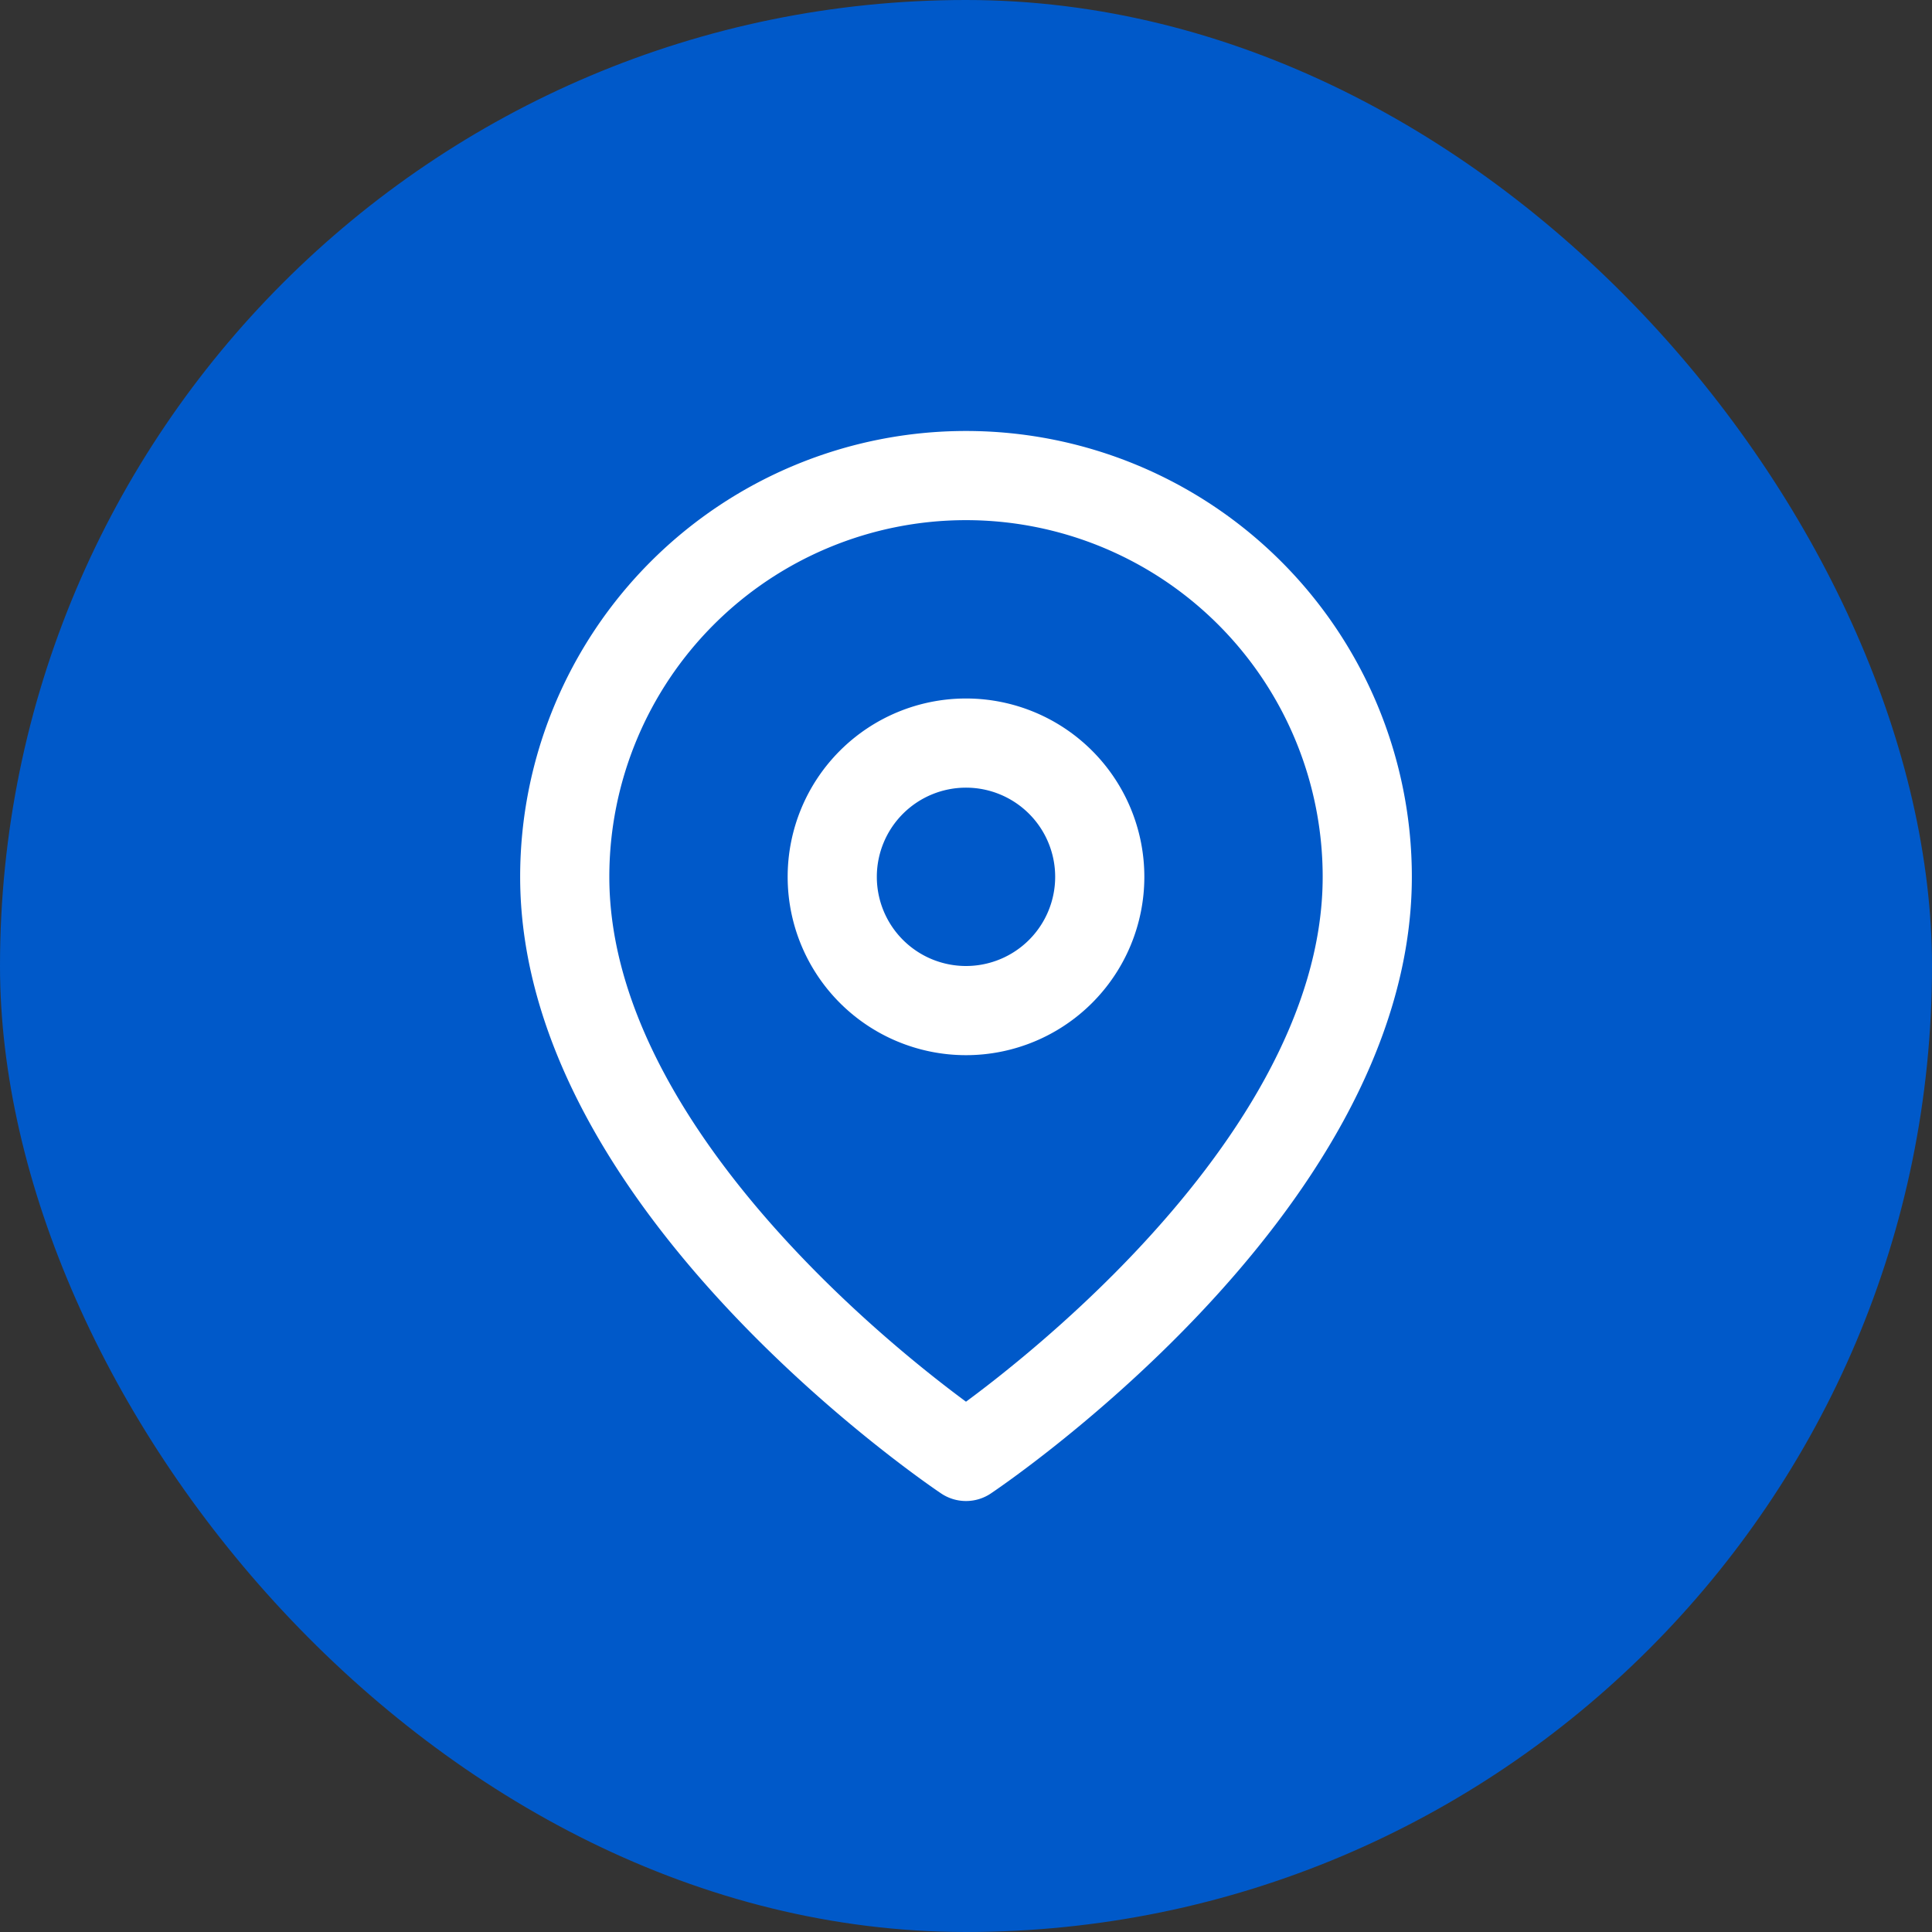
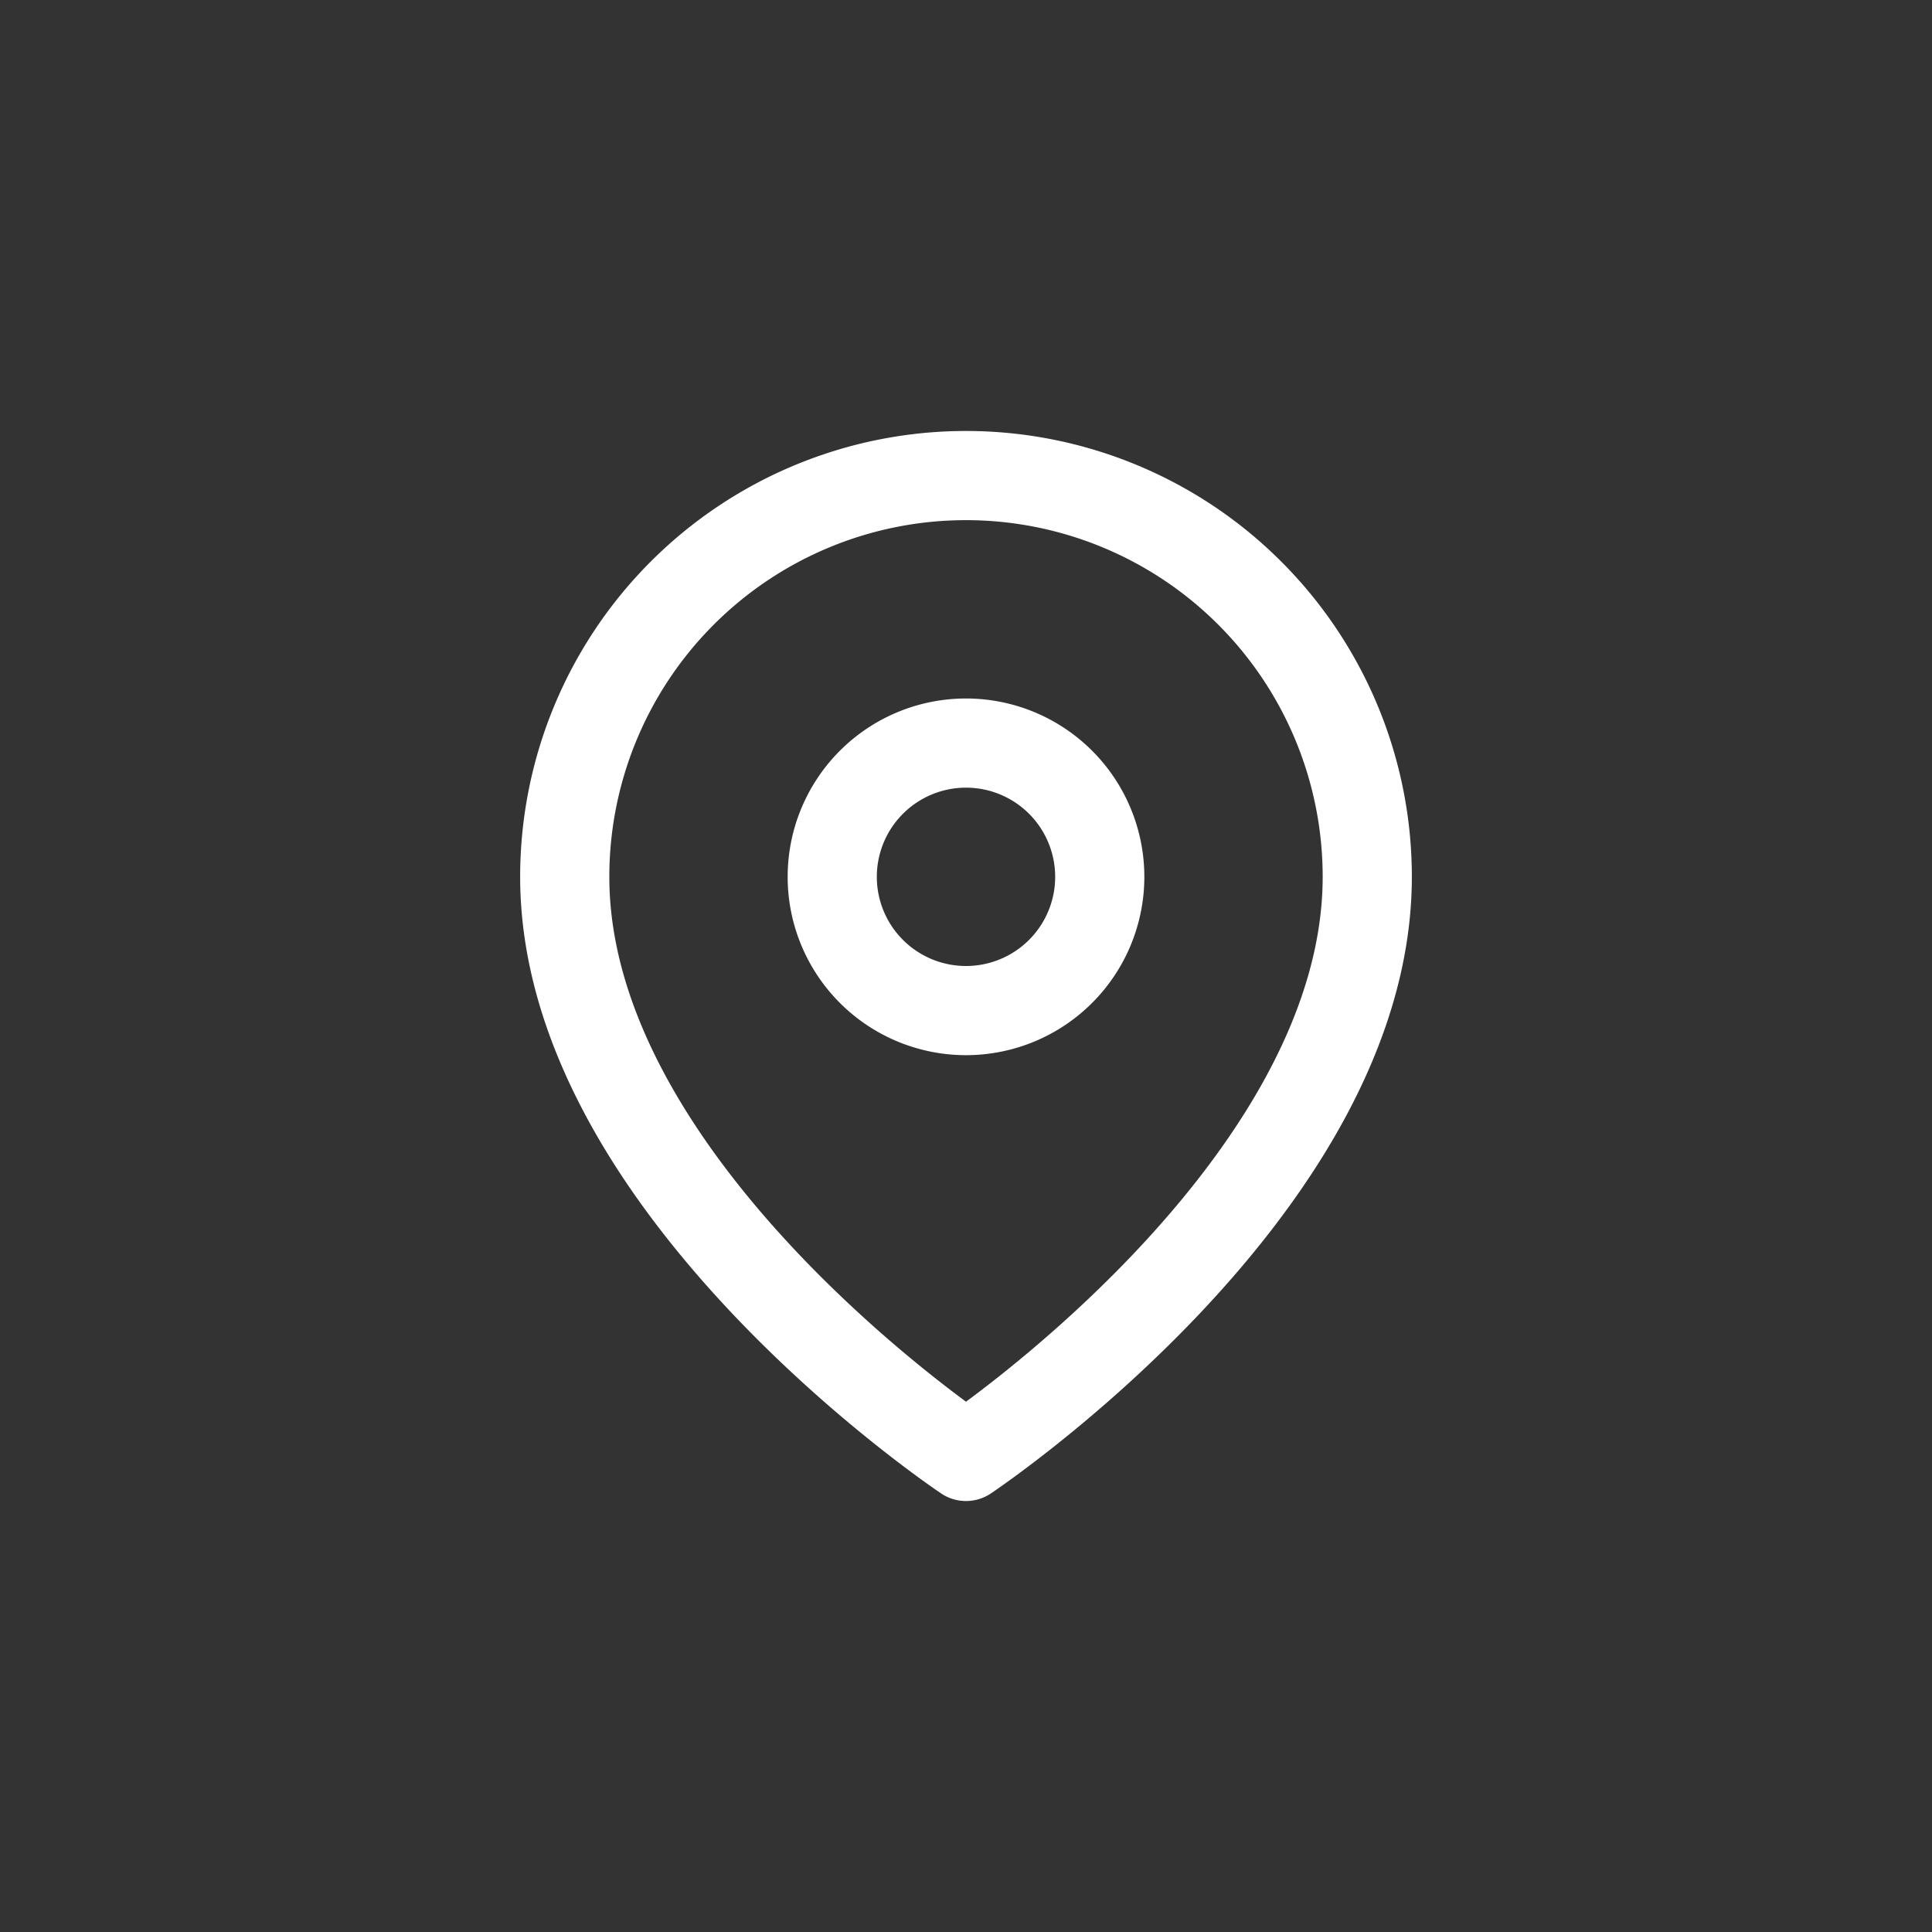
<svg xmlns="http://www.w3.org/2000/svg" width="65" height="65" viewBox="0 0 65 65">
  <rect x="0" y="0" width="65" height="65" fill="#333333" stroke="none" />
  <g id="Ubicación_en_Google_Maps" data-name="Ubicación en Google Maps" transform="translate(-10 -595)">
-     <rect id="Boton" width="65" height="65" rx="32.5" transform="translate(10 595)" fill="#0059c9" />
    <g id="Icon_feather-map-pin" data-name="Icon feather-map-pin" transform="translate(24.5 609.5)">
      <path id="Trazado_6" data-name="Trazado 6" d="M31.5,15C31.5,25.5,18,34.5,18,34.5S4.5,25.5,4.5,15a13.5,13.5,0,1,1,27,0Z" fill="none" stroke="#fff" stroke-linecap="round" stroke-linejoin="round" stroke-width="3" />
      <path id="Trazado_7" data-name="Trazado 7" d="M22.5,15A4.5,4.5,0,1,1,18,10.5,4.5,4.5,0,0,1,22.5,15Z" fill="none" stroke="#fff" stroke-linecap="round" stroke-linejoin="round" stroke-width="3" />
    </g>
  </g>
</svg>